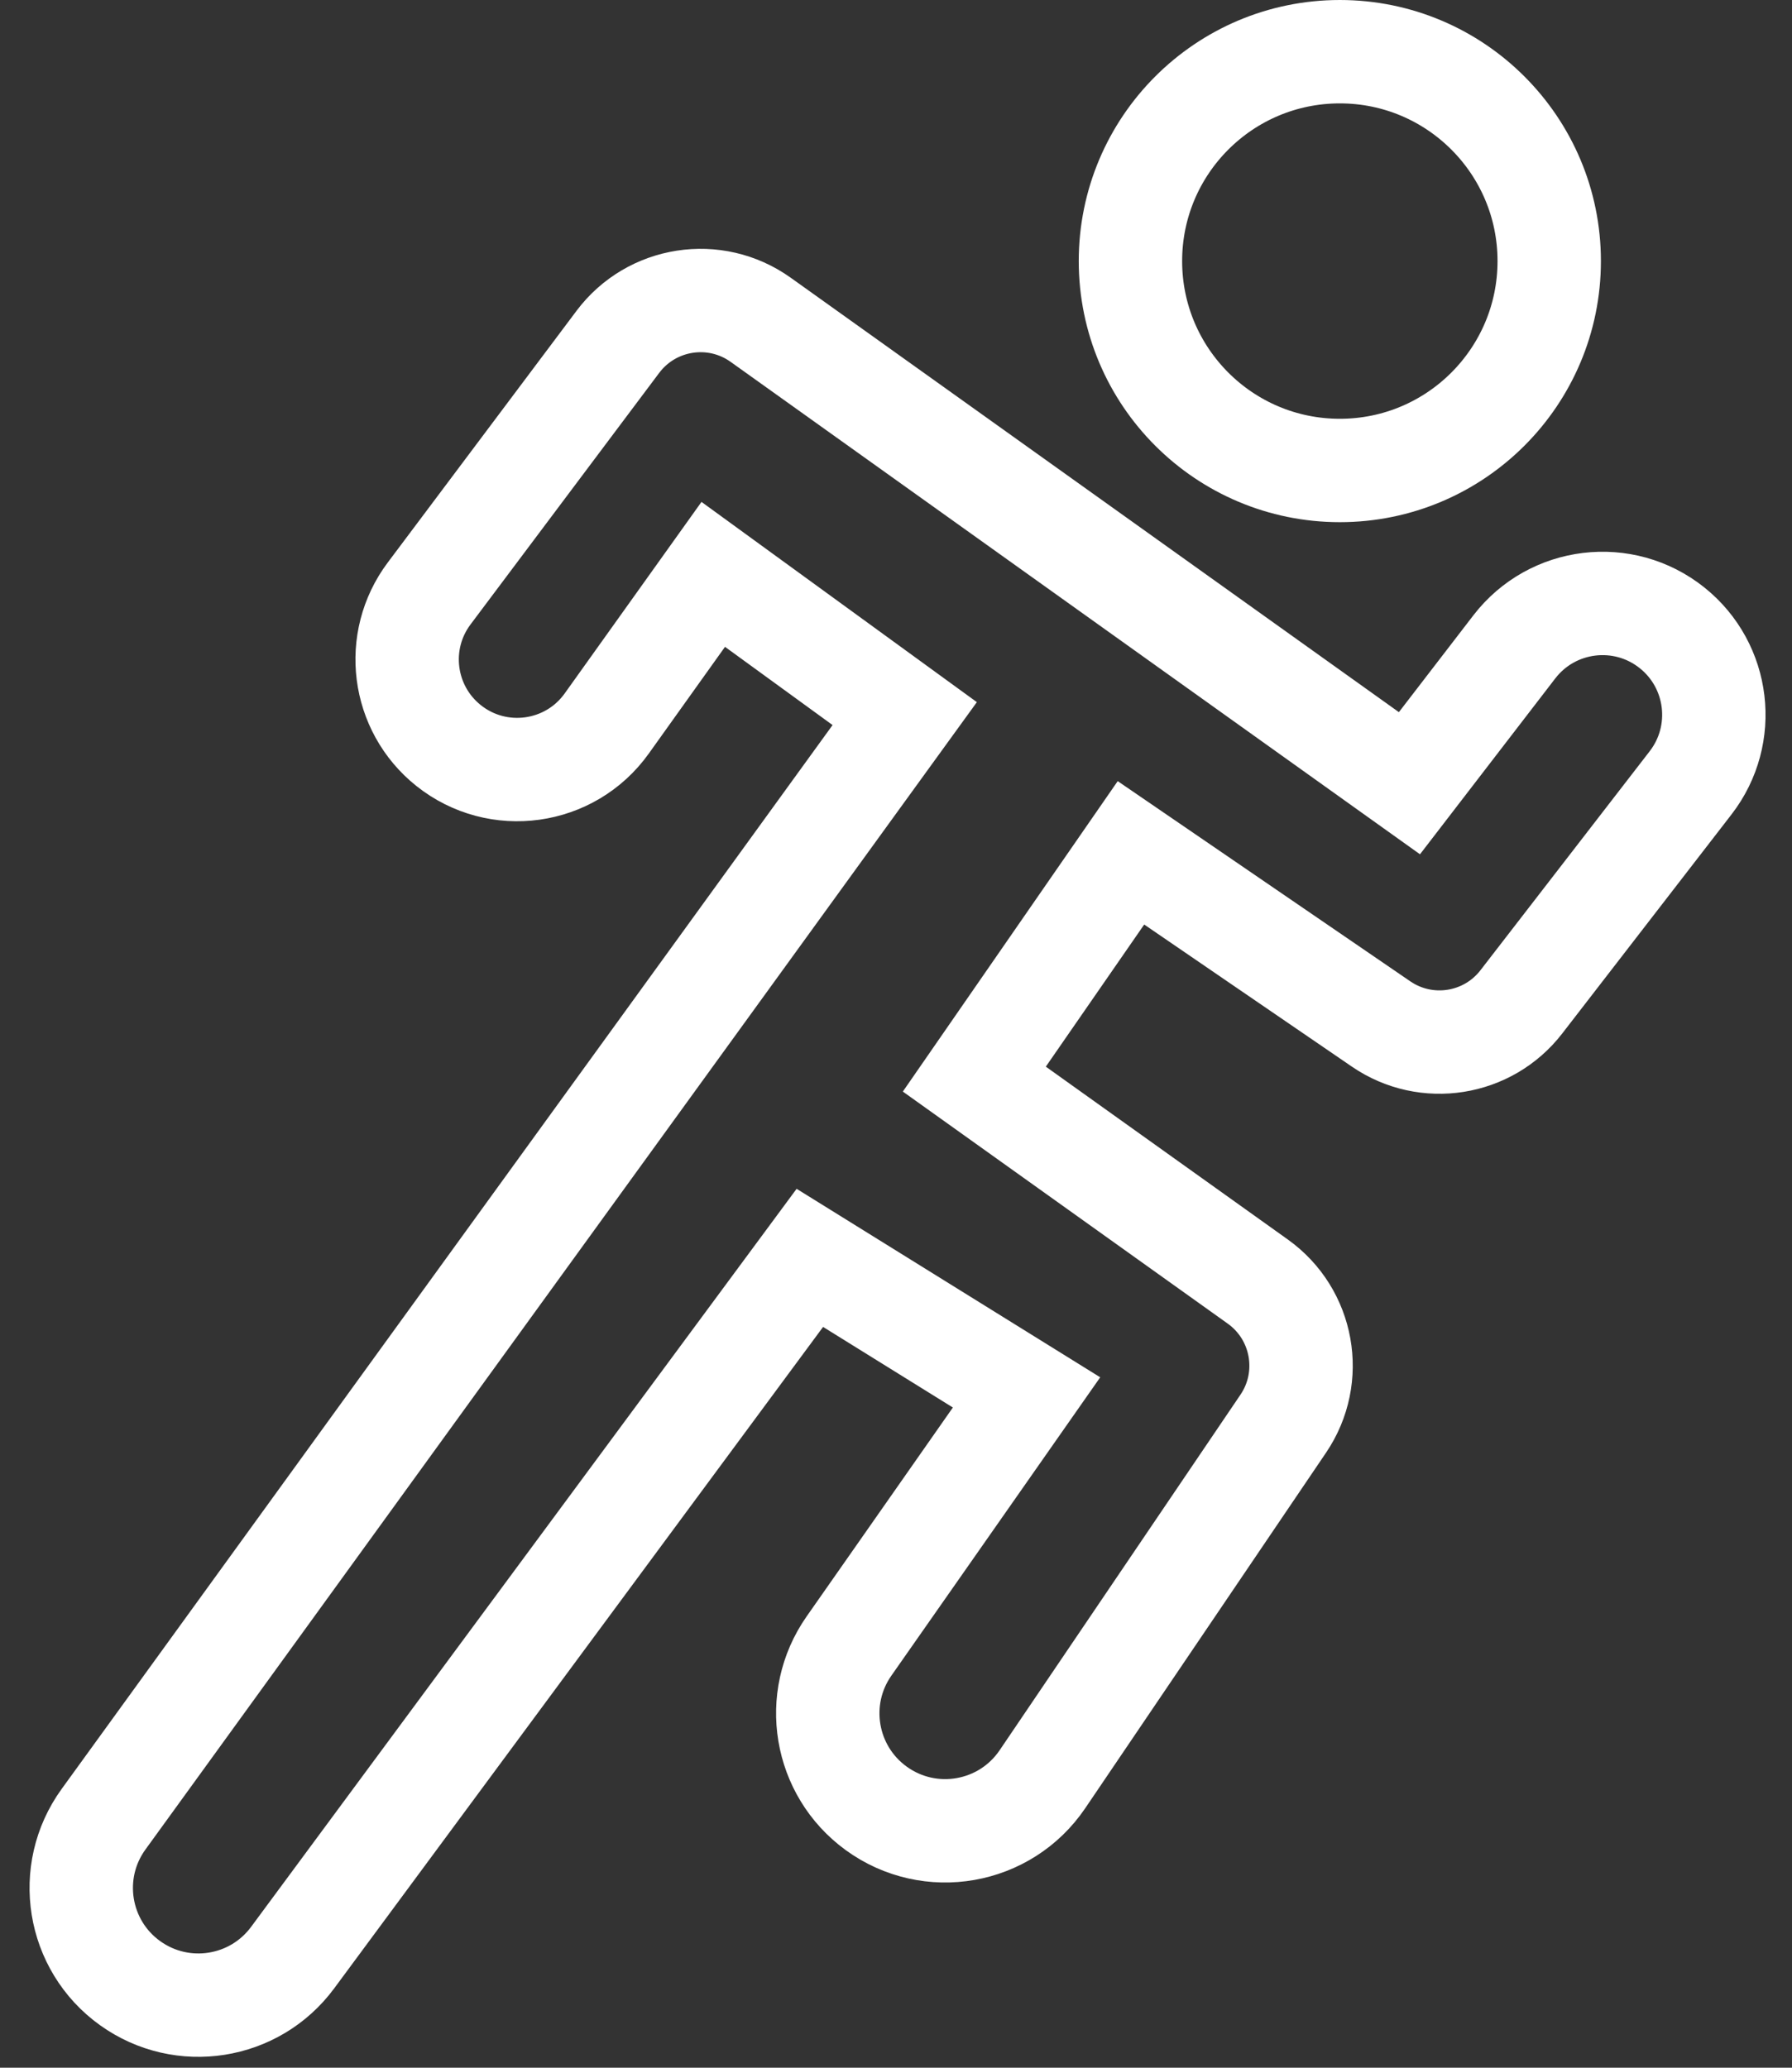
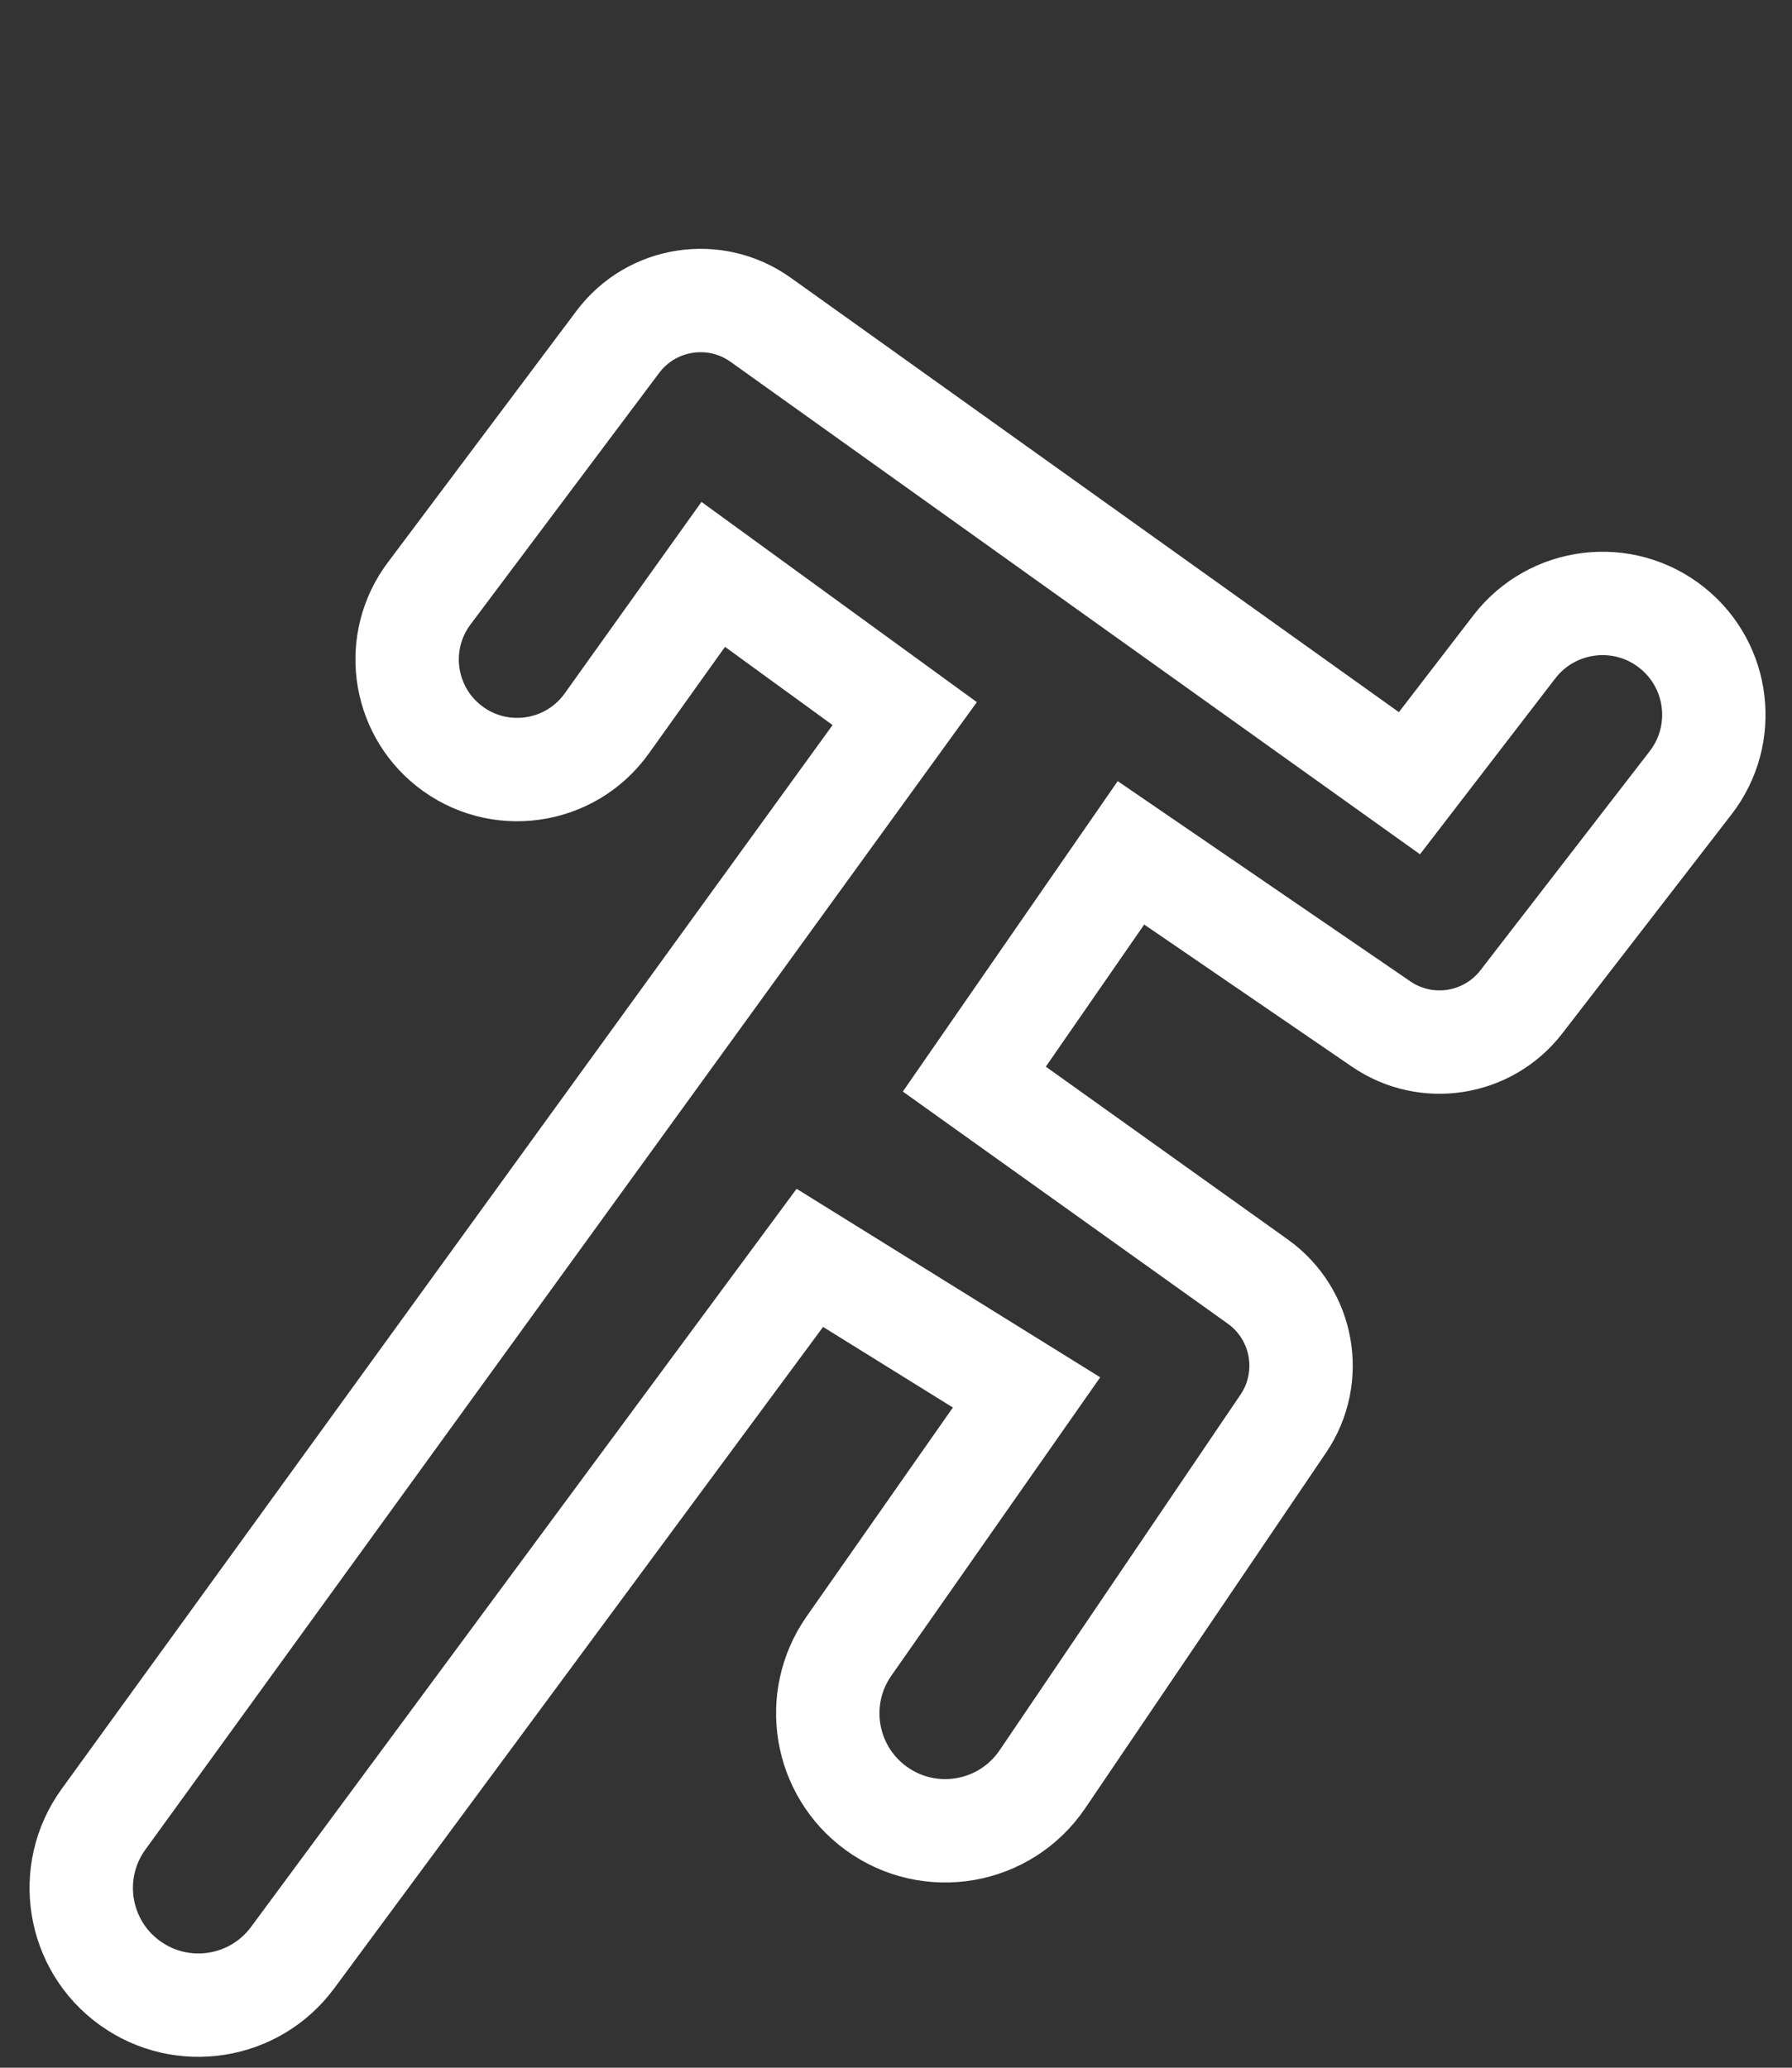
<svg xmlns="http://www.w3.org/2000/svg" width="52" height="60" viewBox="0 0 52 60" fill="none">
  <rect x="0" y="0" width="52" height="60" fill="#333333" stroke="none" />
  <path d="M40.899 22.727L22.072 9.279C20.746 8.332 18.906 8.617 17.928 9.921L12.453 17.221C11.418 18.601 11.666 20.553 13.013 21.631C14.444 22.775 16.542 22.484 17.607 20.993L20.697 16.667L26.253 20.707L3.005 52.789C1.899 54.315 2.245 56.449 3.776 57.547C5.287 58.63 7.387 58.3 8.492 56.805L23.5 36.5L29.788 40.404L24.636 47.764C23.571 49.285 23.921 51.38 25.424 52.473C26.982 53.606 29.168 53.224 30.249 51.629L37.237 41.312C38.151 39.964 37.822 38.134 36.498 37.188L28.273 31.313L32.818 24.747L40.077 29.714C41.389 30.612 43.173 30.33 44.145 29.073L49.058 22.715C50.136 21.32 49.896 19.319 48.52 18.218C47.108 17.089 45.045 17.338 43.942 18.771L40.899 22.727Z" stroke="white" stroke-width="3" />
-   <circle cx="38.879" cy="7.576" r="6.076" stroke="white" stroke-width="3" />
</svg>